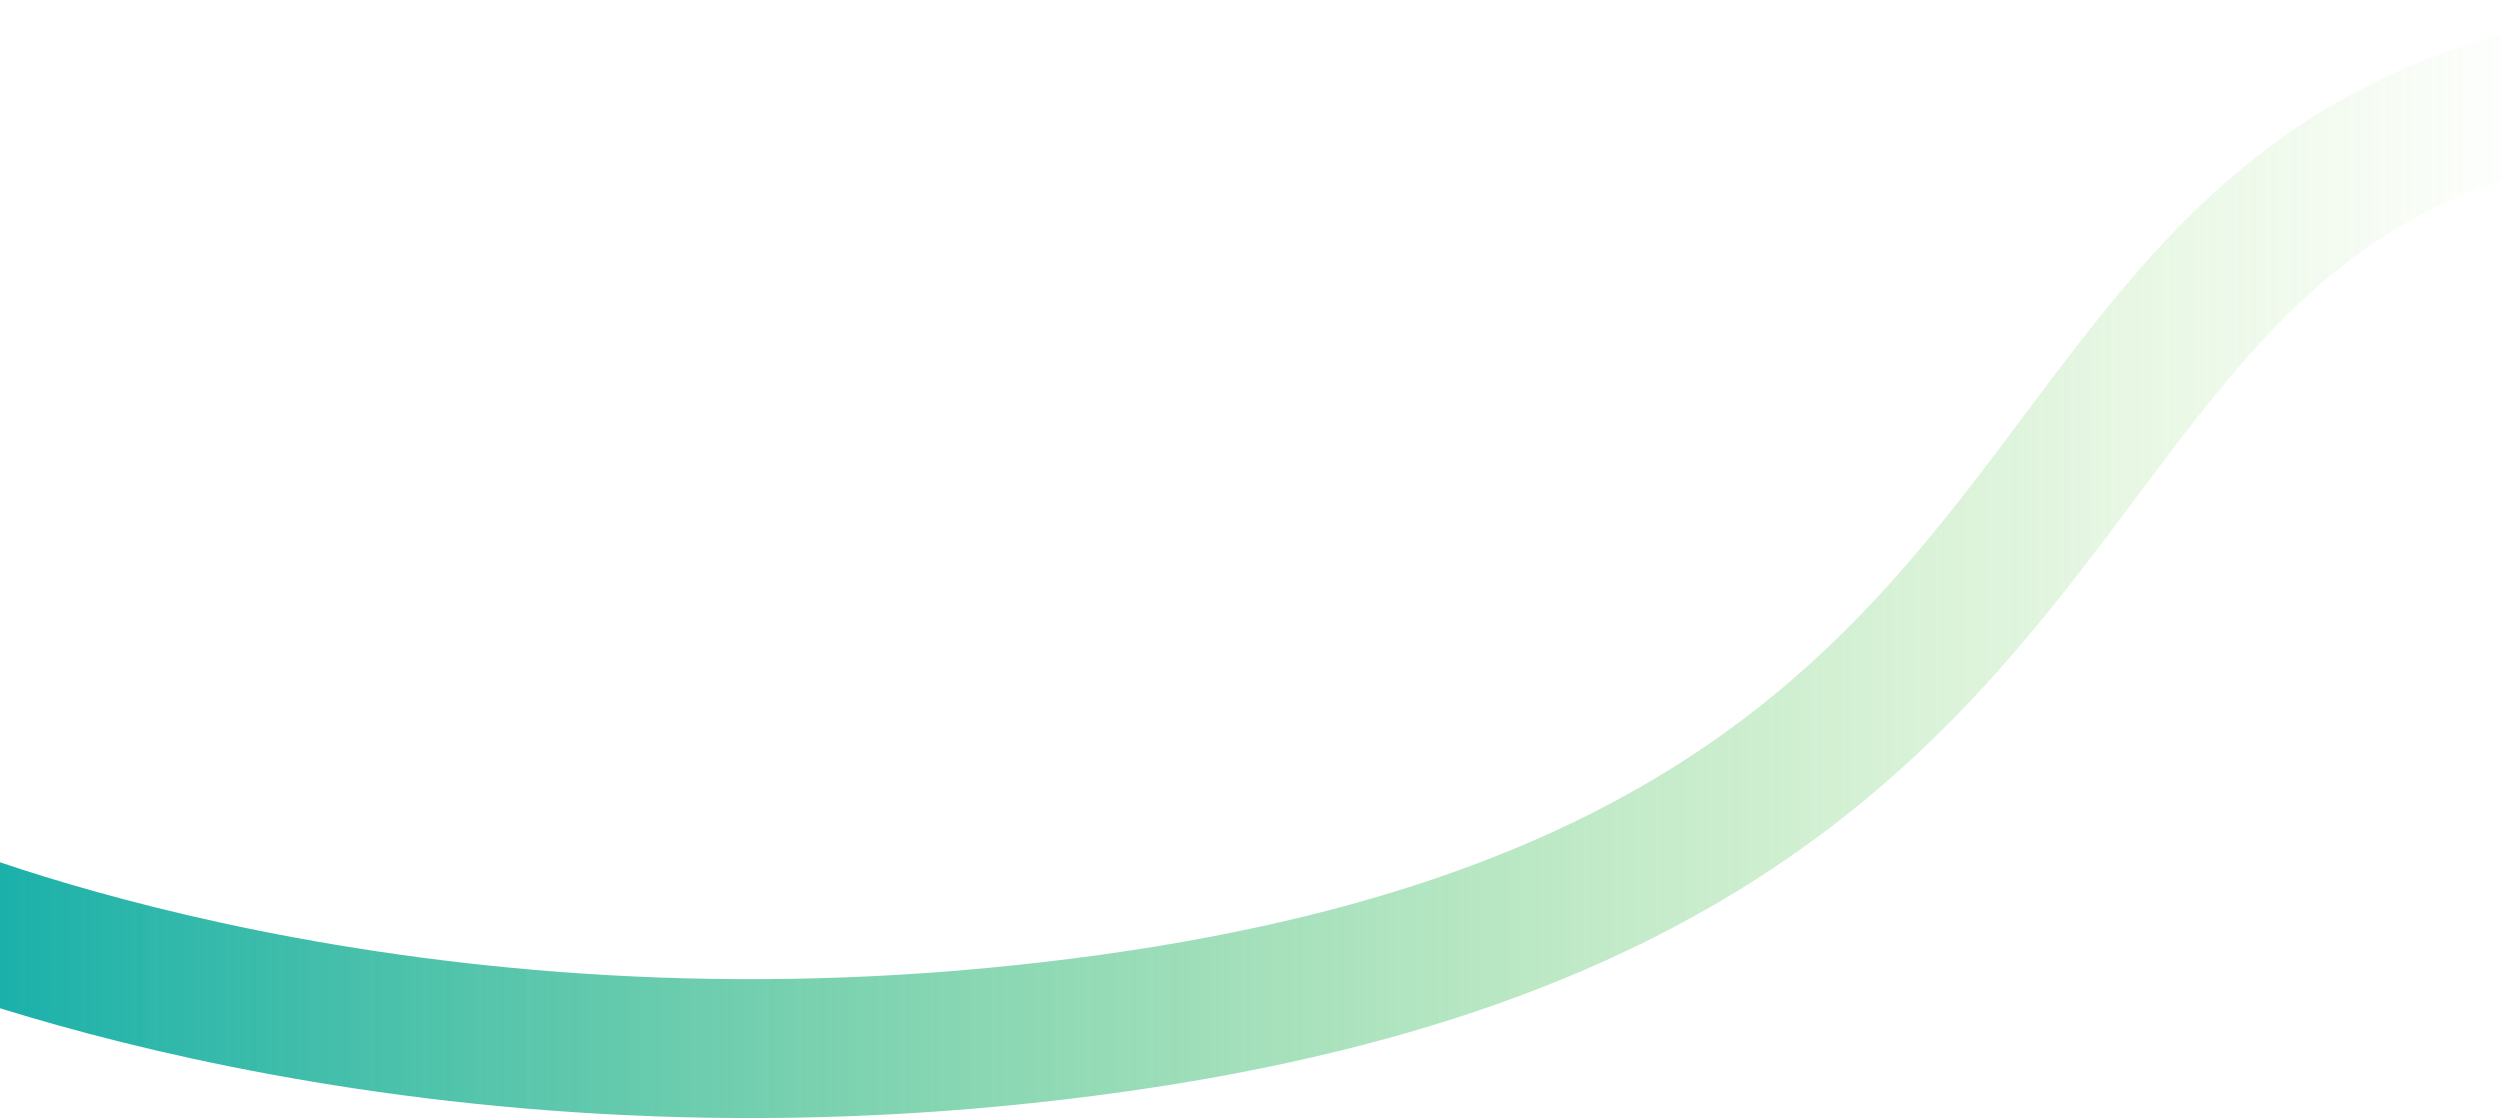
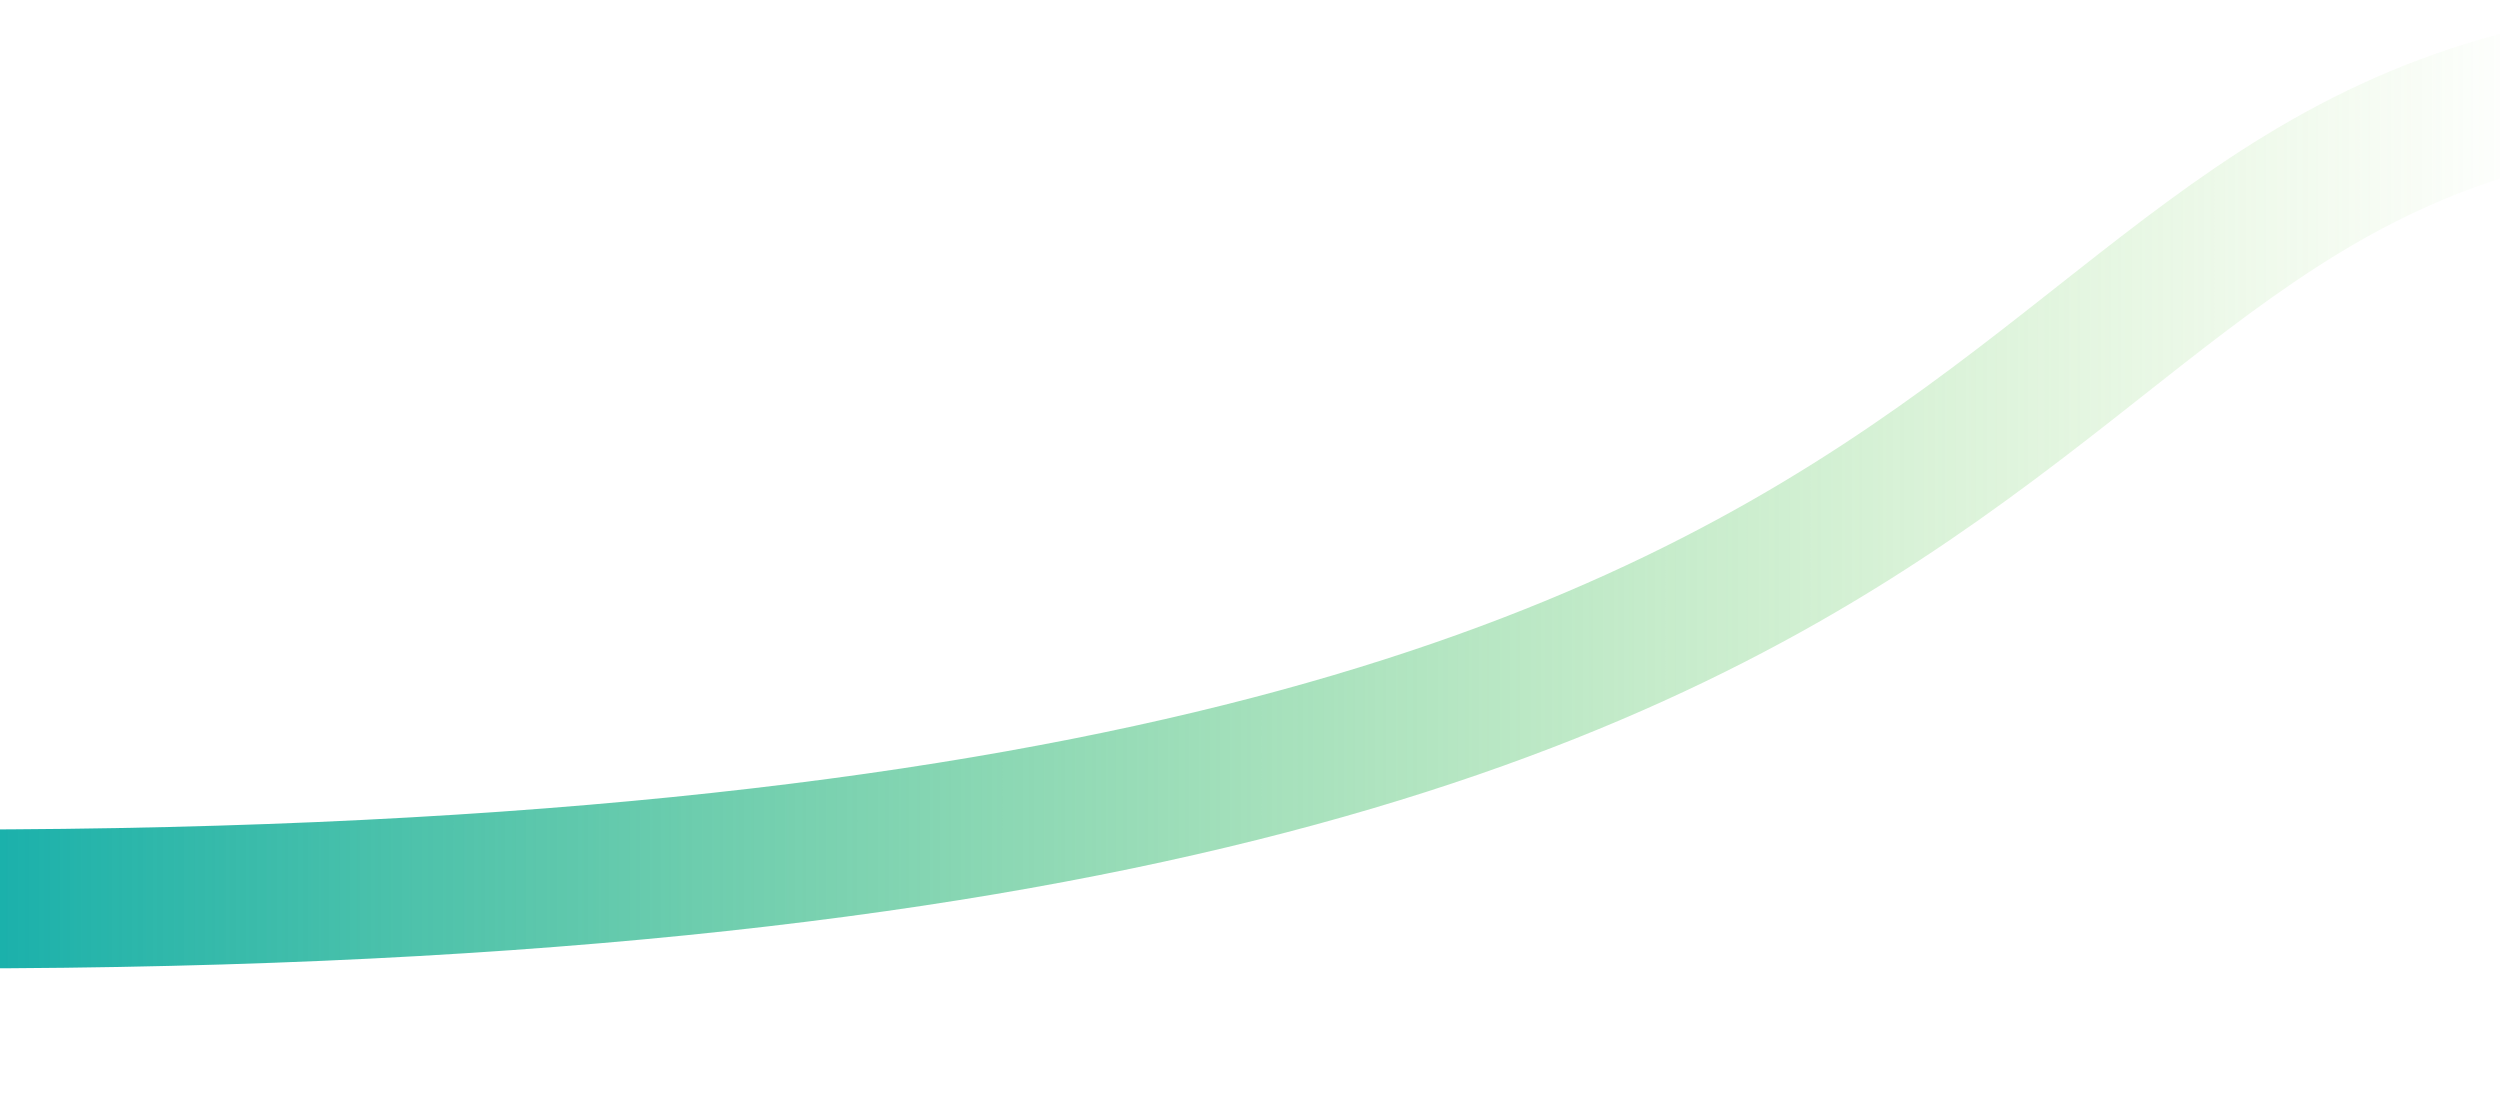
<svg xmlns="http://www.w3.org/2000/svg" width="1440" height="644" viewBox="0 0 1440 644" fill="none">
-   <path d="M-58 517.726C-58 517.726 204.5 632.417 573 597.325C1330.94 525.147 1083 30.718 1619 40.133" stroke="url(#paint0_linear_8186_27378)" stroke-width="80" />
+   <path d="M-58 517.726C1330.94 525.147 1083 30.718 1619 40.133" stroke="url(#paint0_linear_8186_27378)" stroke-width="80" />
  <defs>
    <linearGradient id="paint0_linear_8186_27378" x1="1463.5" y1="322" x2="-58" y2="322" gradientUnits="userSpaceOnUse">
      <stop stop-color="#76D13E" stop-opacity="0" />
      <stop offset="1" stop-color="#0EACAC" />
    </linearGradient>
  </defs>
</svg>